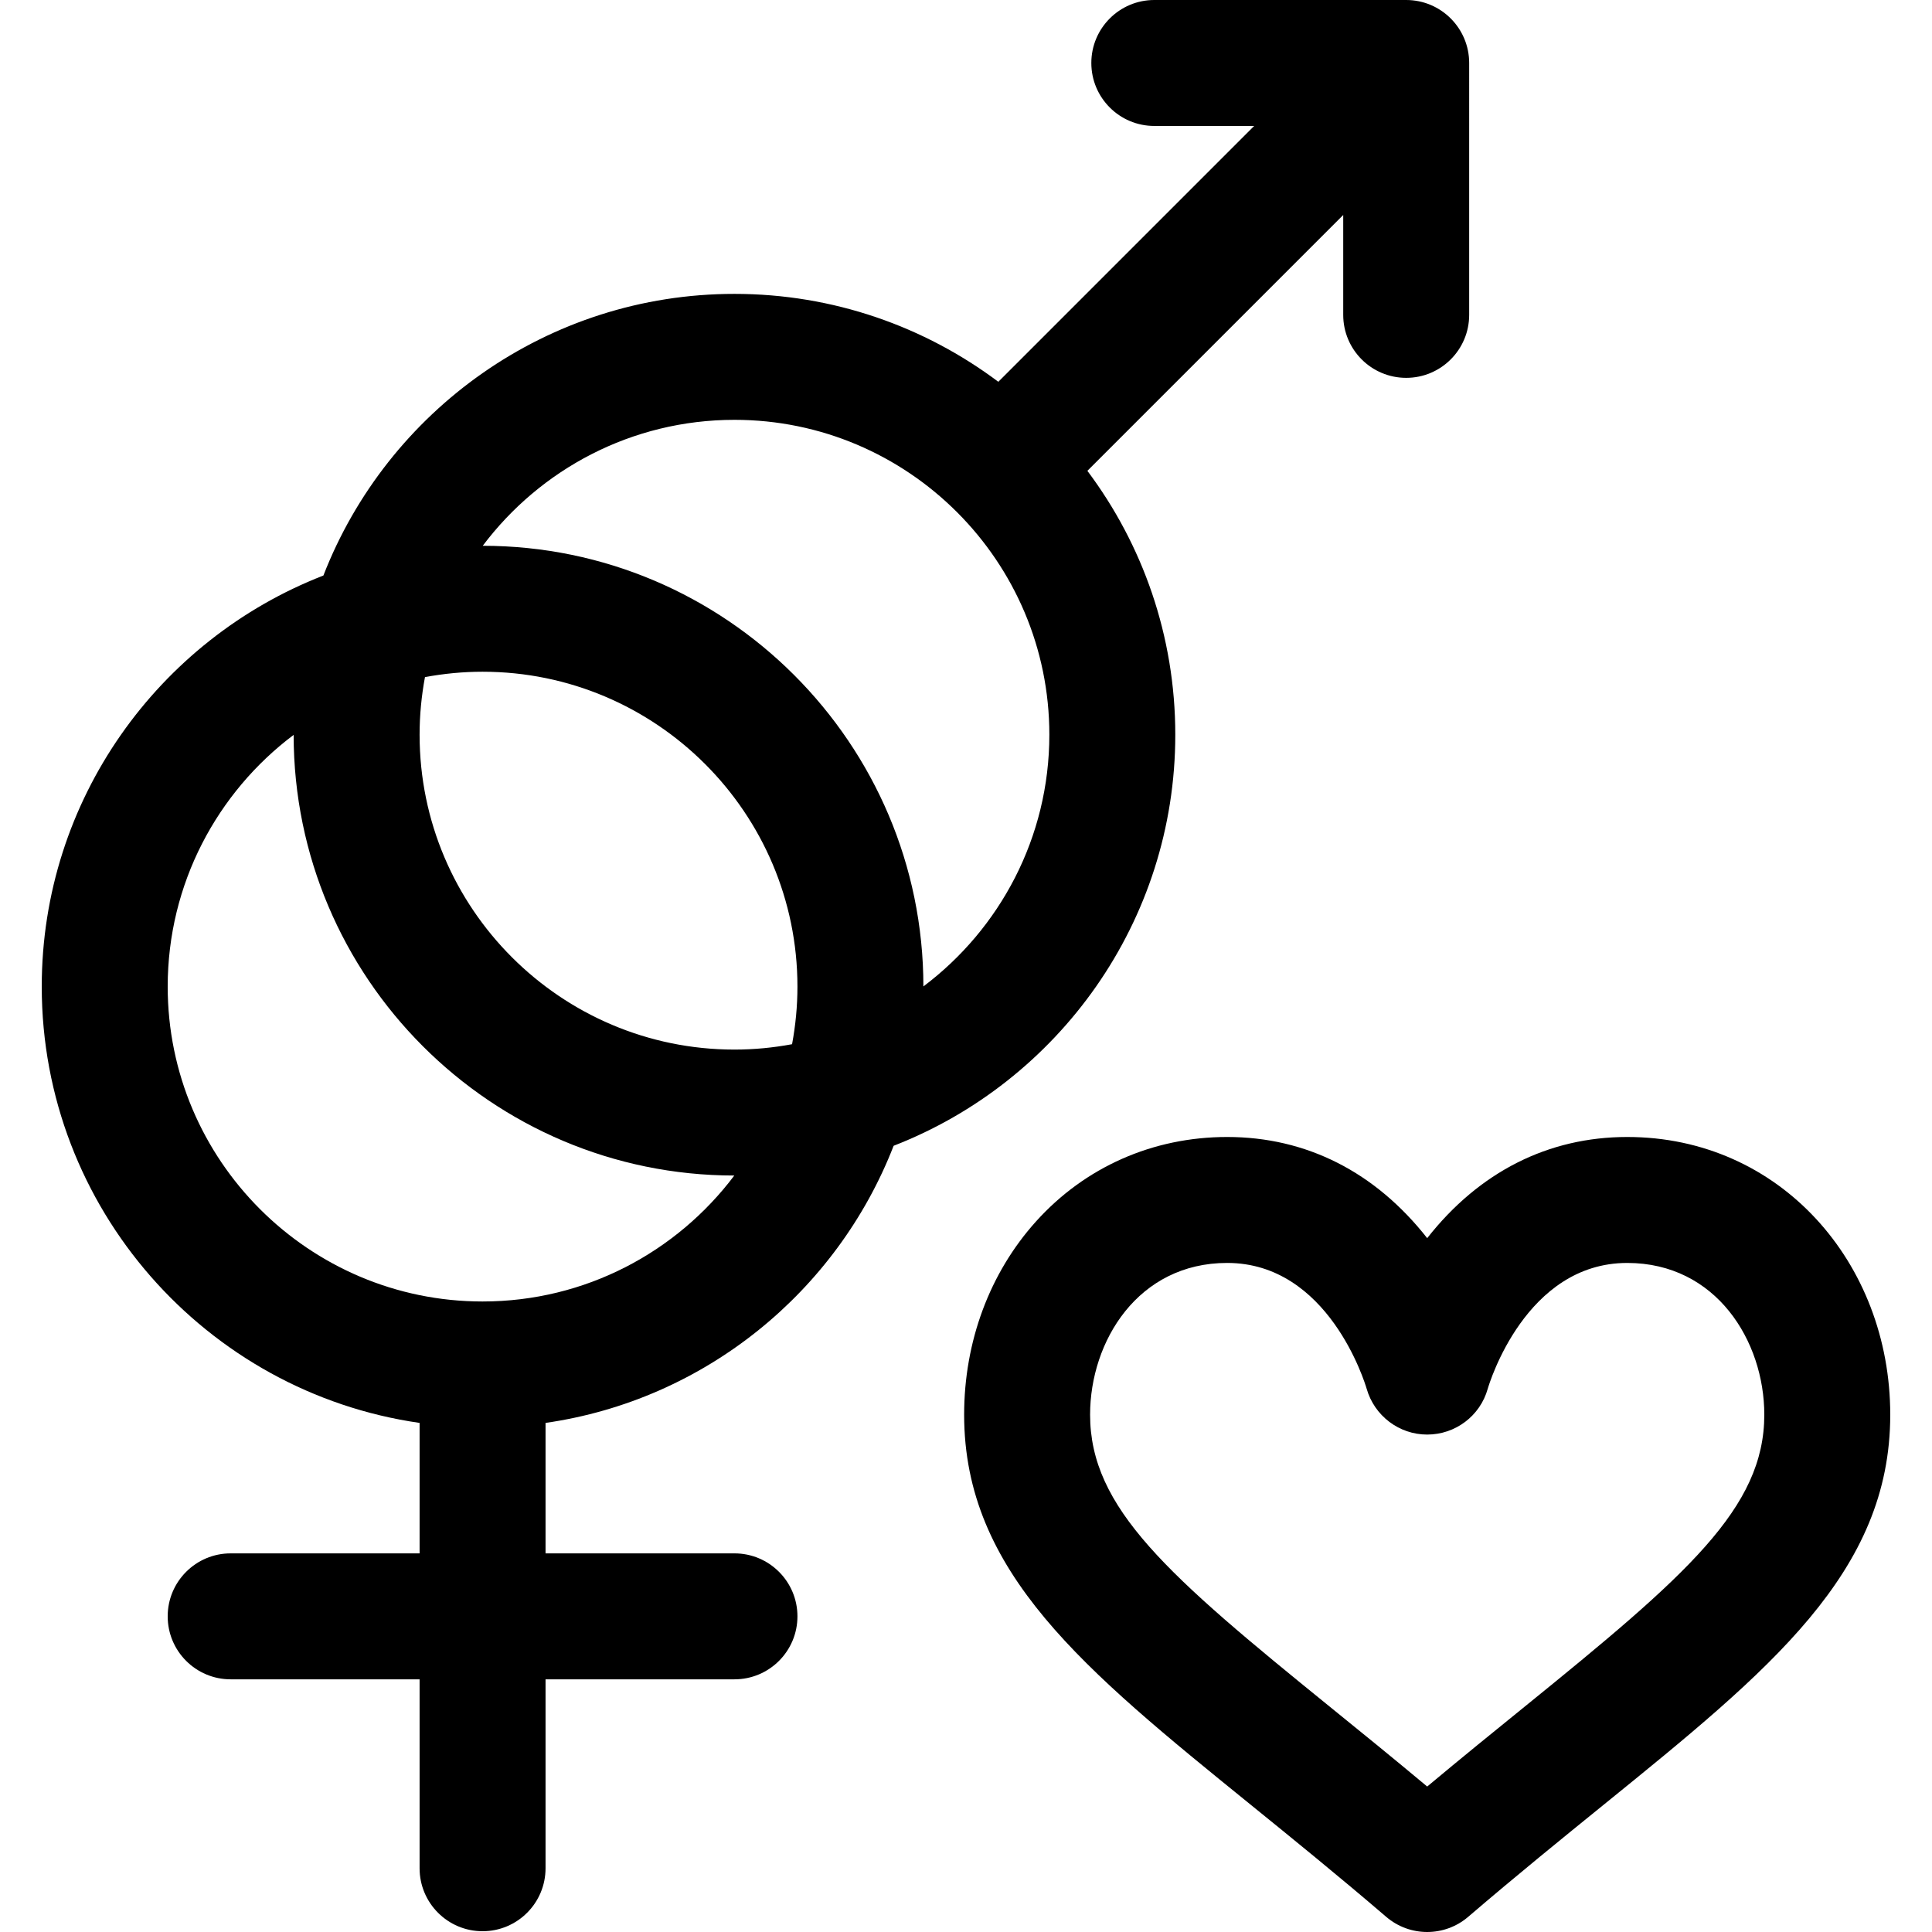
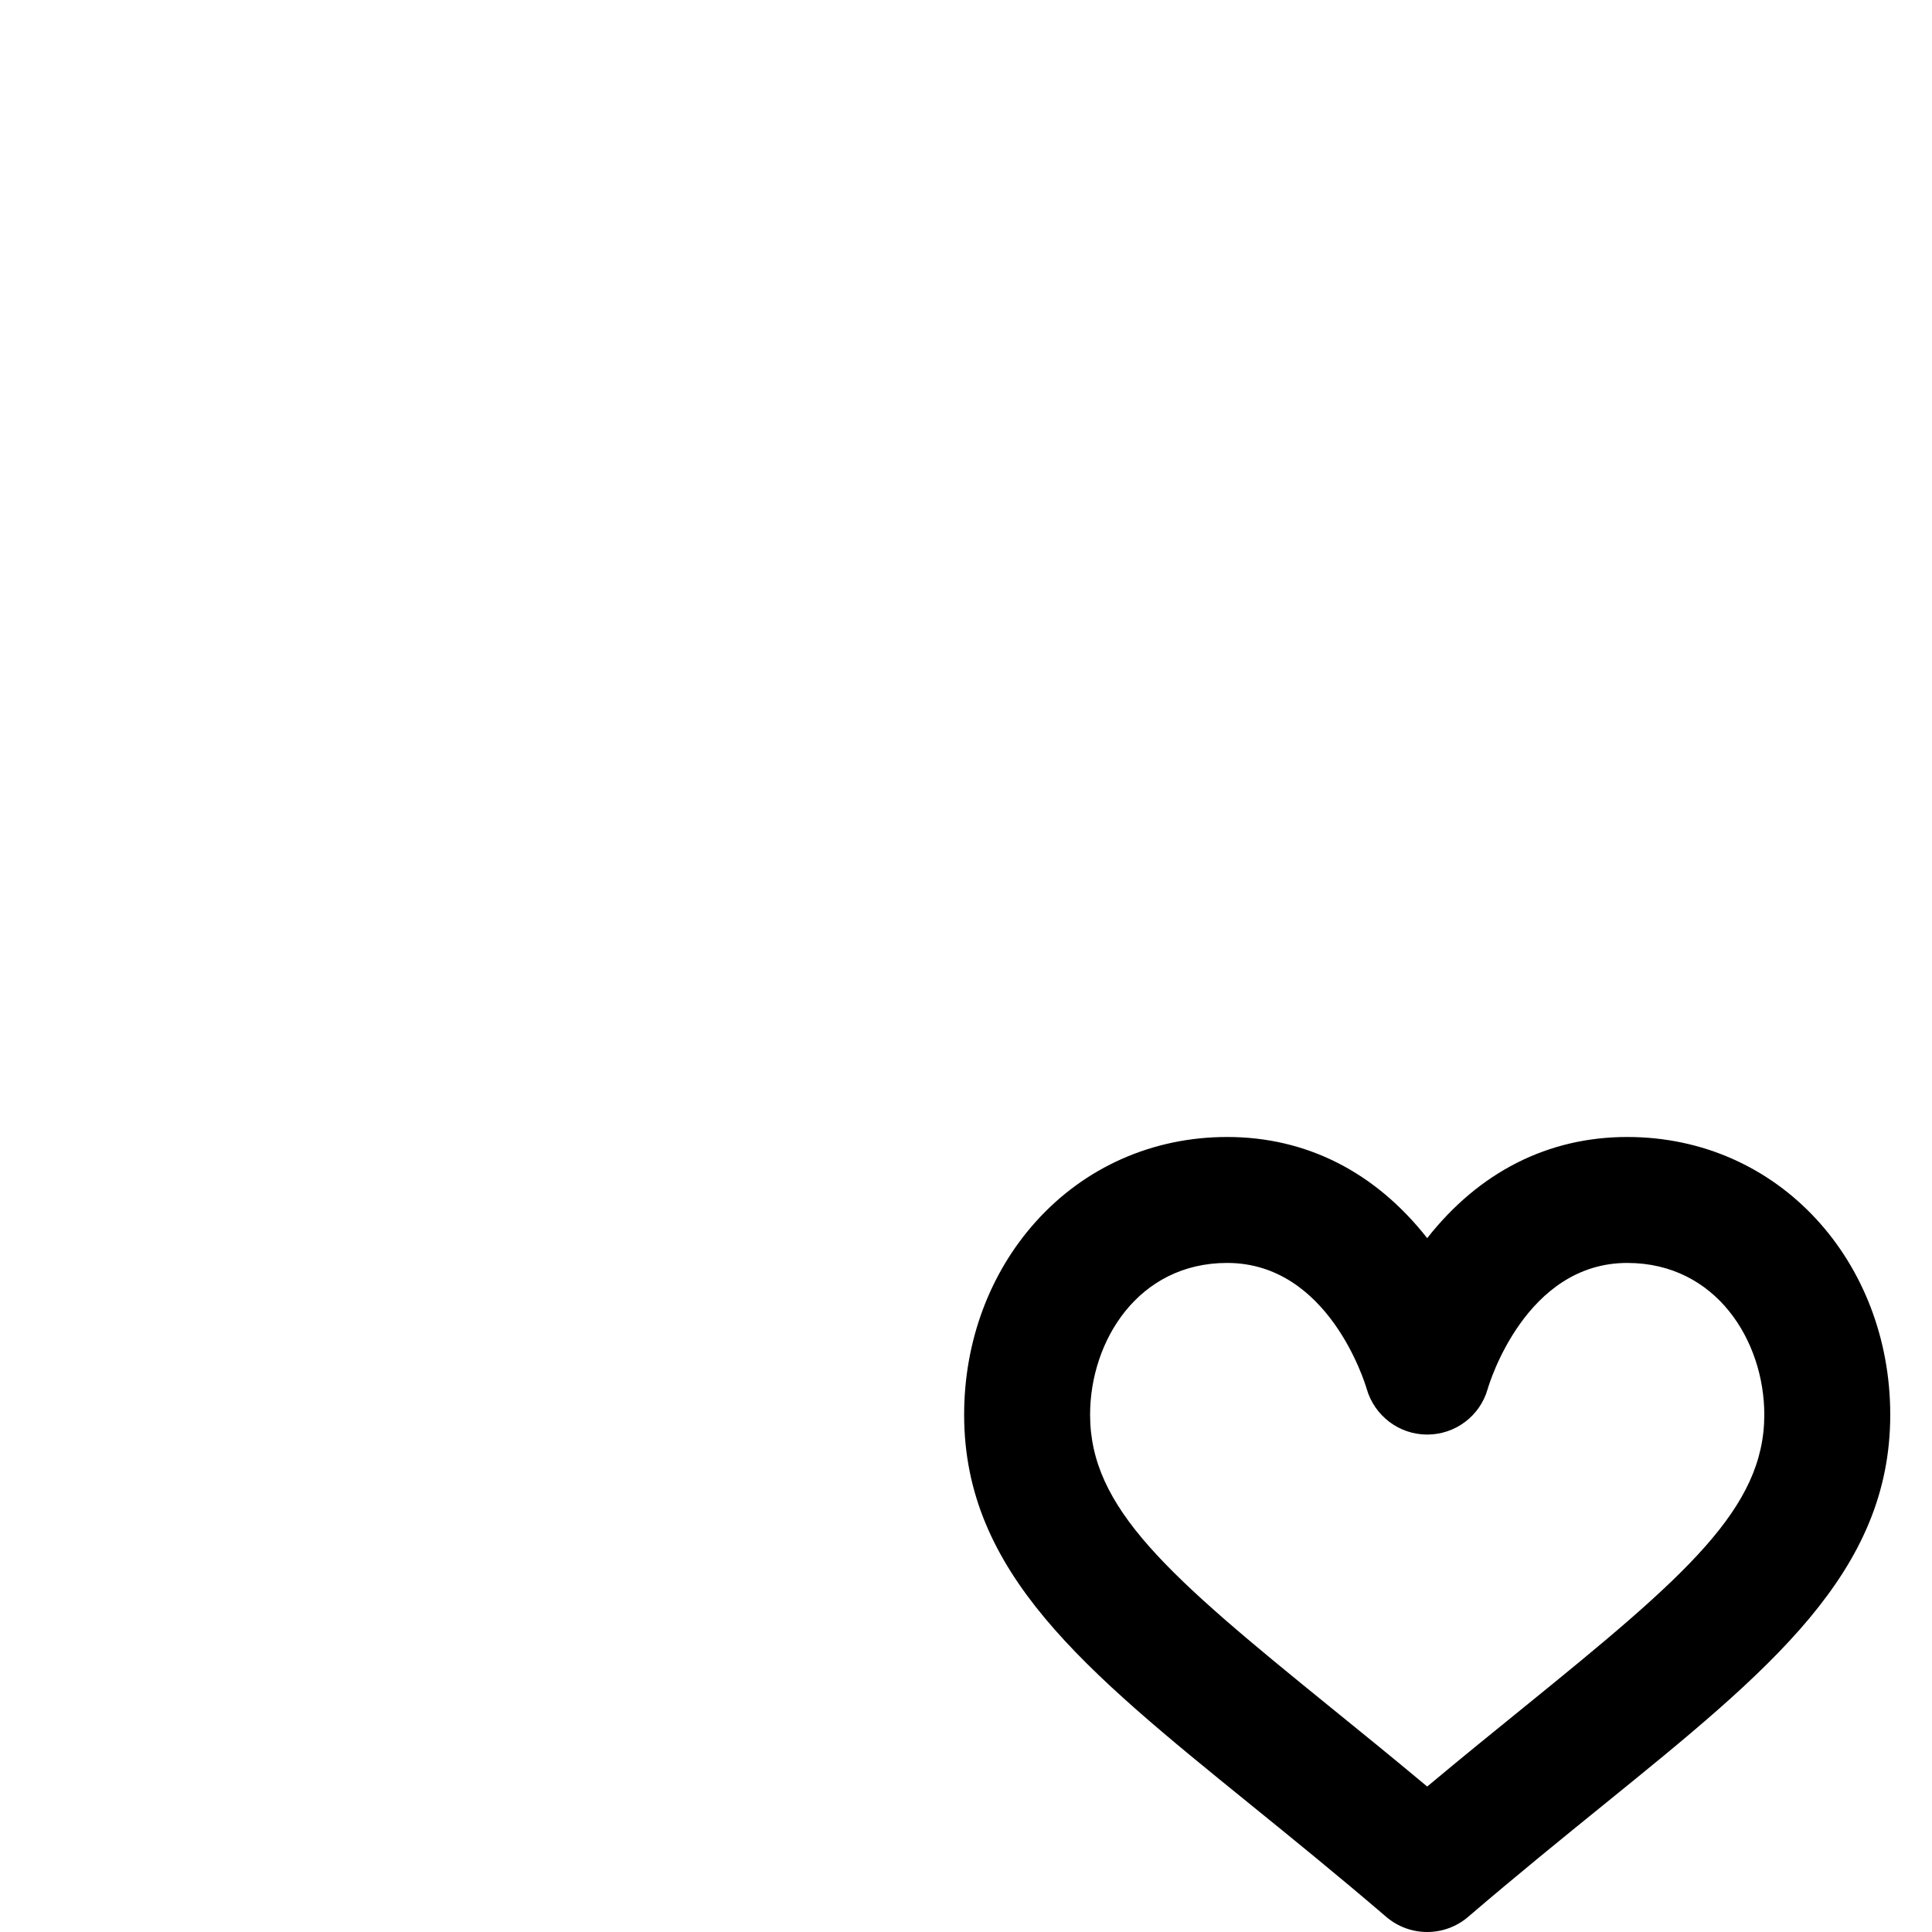
<svg xmlns="http://www.w3.org/2000/svg" fill="#000000" height="800px" width="800px" version="1.1" id="Layer_1" viewBox="0 0 512.001 512.001" xml:space="preserve">
  <g>
    <g>
-       <path d="M372.694,0.001c-0.012,0-0.023-0.001-0.036-0.001h-66.756c-9.217,0-16.689,7.472-16.689,16.689    c0,9.217,7.472,16.689,16.689,16.689h26.466l-67.8,67.8c-19.508-14.624-43.723-23.296-69.926-23.296    c-49.55,0-91.987,31.01-108.939,74.64c-43.63,16.953-74.64,59.391-74.64,108.939c0,58.75,43.595,107.503,100.134,115.626v34.575    H61.13c-9.217,0-16.689,7.472-16.689,16.689s7.472,16.689,16.689,16.689h50.067v50.067c0,9.217,7.472,16.689,16.689,16.689    s16.689-7.472,16.689-16.689v-50.067h50.067c9.217,0,16.689-7.472,16.689-16.689s-7.472-16.689-16.689-16.689h-50.067v-34.575    c42.231-6.067,77.237-34.802,92.25-73.443c43.63-16.953,74.64-59.391,74.64-108.939c0-26.203-8.672-50.418-23.296-69.927    l67.8-67.8v26.467c0,9.217,7.472,16.689,16.689,16.689s16.689-7.472,16.689-16.689V16.695    C389.352,7.538,381.931,0.024,372.694,0.001z M127.887,344.907c-46.013,0-83.446-37.434-83.446-83.445    c0-27.241,13.124-51.472,33.378-66.711c0.026,64.38,52.397,116.752,116.779,116.778    C179.358,331.783,155.128,344.907,127.887,344.907z M209.907,276.727c-4.952,0.92-10.05,1.424-15.265,1.424    c-46.012,0-83.445-37.434-83.445-83.445c0-5.215,0.504-10.312,1.424-15.265c4.953-0.92,10.05-1.424,15.265-1.424    c46.012,0,83.445,37.434,83.445,83.445C211.331,266.677,210.827,271.773,209.907,276.727z M244.709,261.415    c-0.024-64.379-52.397-116.751-116.778-116.777c15.238-20.254,39.47-33.378,66.711-33.378c22.975,0,43.81,9.335,58.915,24.408    c0.02,0.021,0.037,0.043,0.058,0.063c0.021,0.021,0.043,0.038,0.065,0.058c15.075,15.105,24.408,35.939,24.408,58.915    C278.087,221.945,264.963,246.177,244.709,261.415z" />
-     </g>
+       </g>
  </g>
  <g>
    <g>
      <path d="M431.235,301.313c-20.957,0-39.217,9.252-53.012,26.809c-13.795-17.557-32.056-26.809-53.012-26.809    c-19.681,0-37.681,7.958-50.684,22.411c-12.264,13.633-19.02,31.814-19.02,51.193c0,41.788,31.815,67.58,75.846,103.277    c10.849,8.794,23.144,18.763,36.008,29.789c3.125,2.679,6.993,4.018,10.861,4.018c3.868,0,7.736-1.34,10.861-4.018    c12.865-11.026,25.159-20.995,36.008-29.789c44.031-35.697,75.846-61.489,75.846-103.277    C500.937,334.585,471.677,301.313,431.235,301.313z M404.072,452.265c-7.946,6.441-16.655,13.501-25.849,21.186    c-9.196-7.685-17.904-14.745-25.849-21.186c-42.878-34.761-63.488-52.569-63.488-77.349c0-19.501,12.73-40.225,36.324-40.225    c26.849,0,36.511,31.787,36.963,33.324c2.042,7.167,8.579,12.16,16.038,12.16c7.484,0,14.041-4.94,16.059-12.146    c0.397-1.361,10.037-33.336,36.966-33.336c23.594,0,36.324,20.724,36.324,40.225C467.559,399.696,446.949,417.504,404.072,452.265    z" />
    </g>
  </g>
</svg>